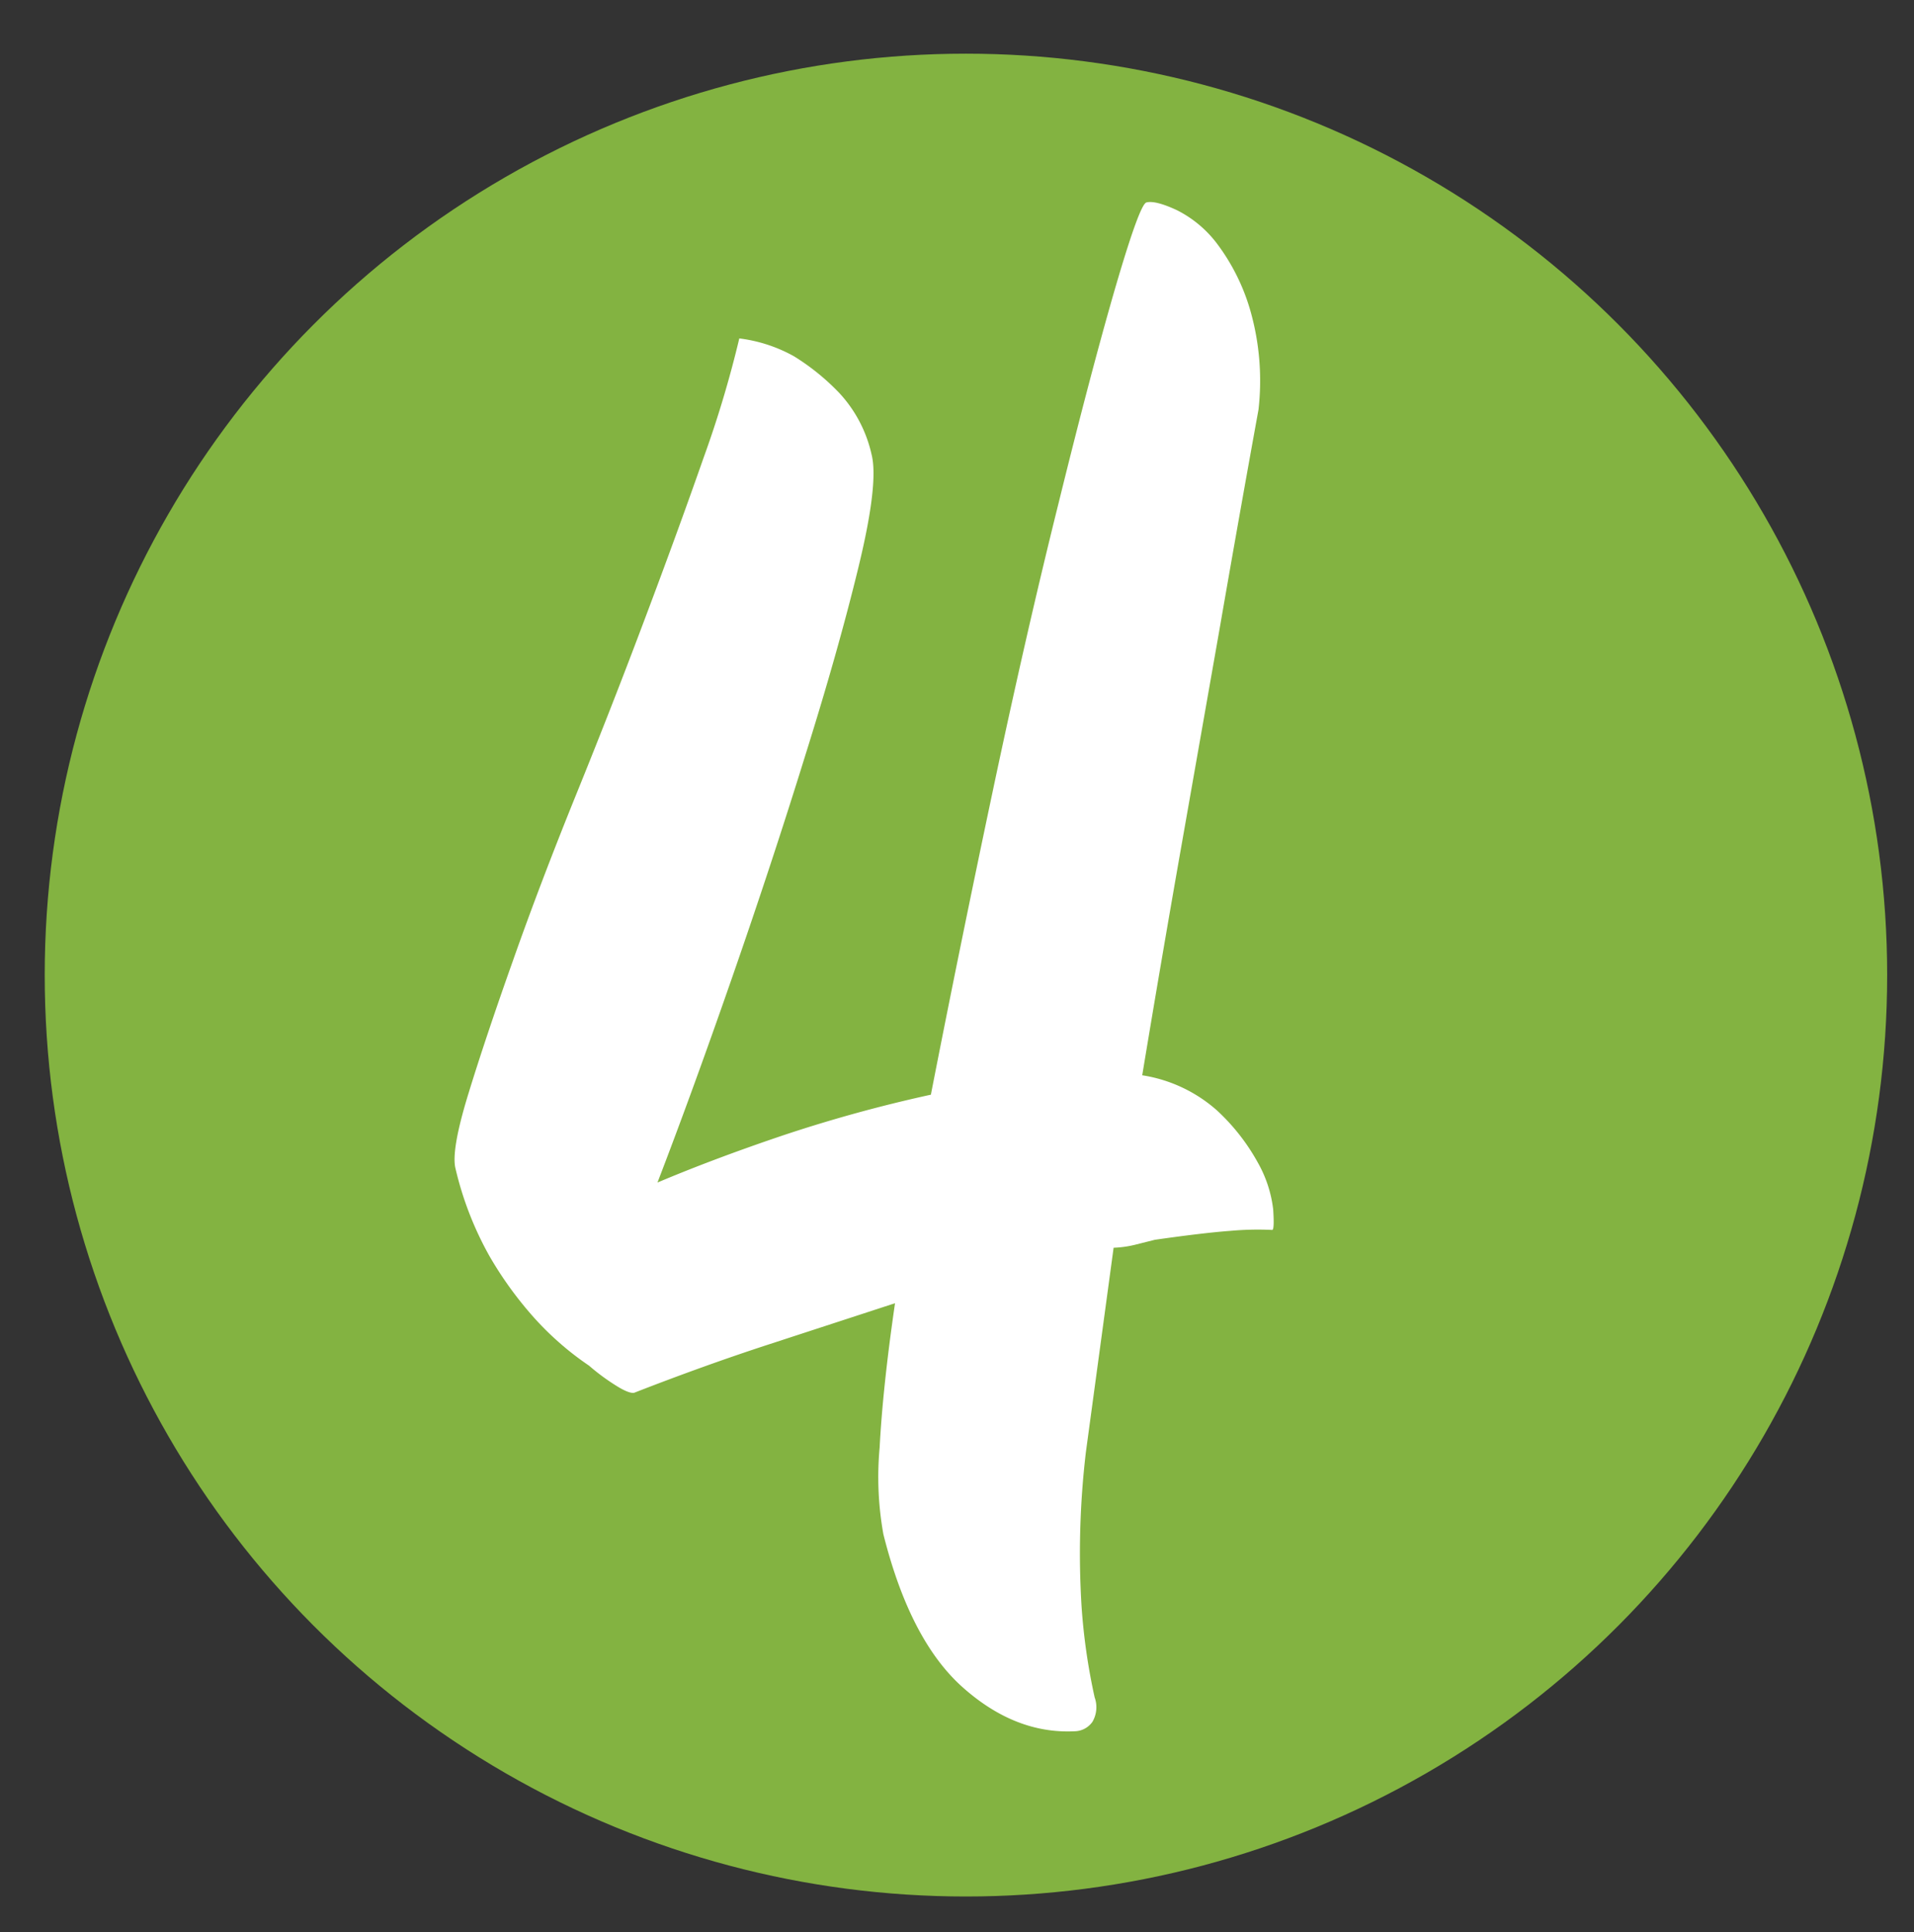
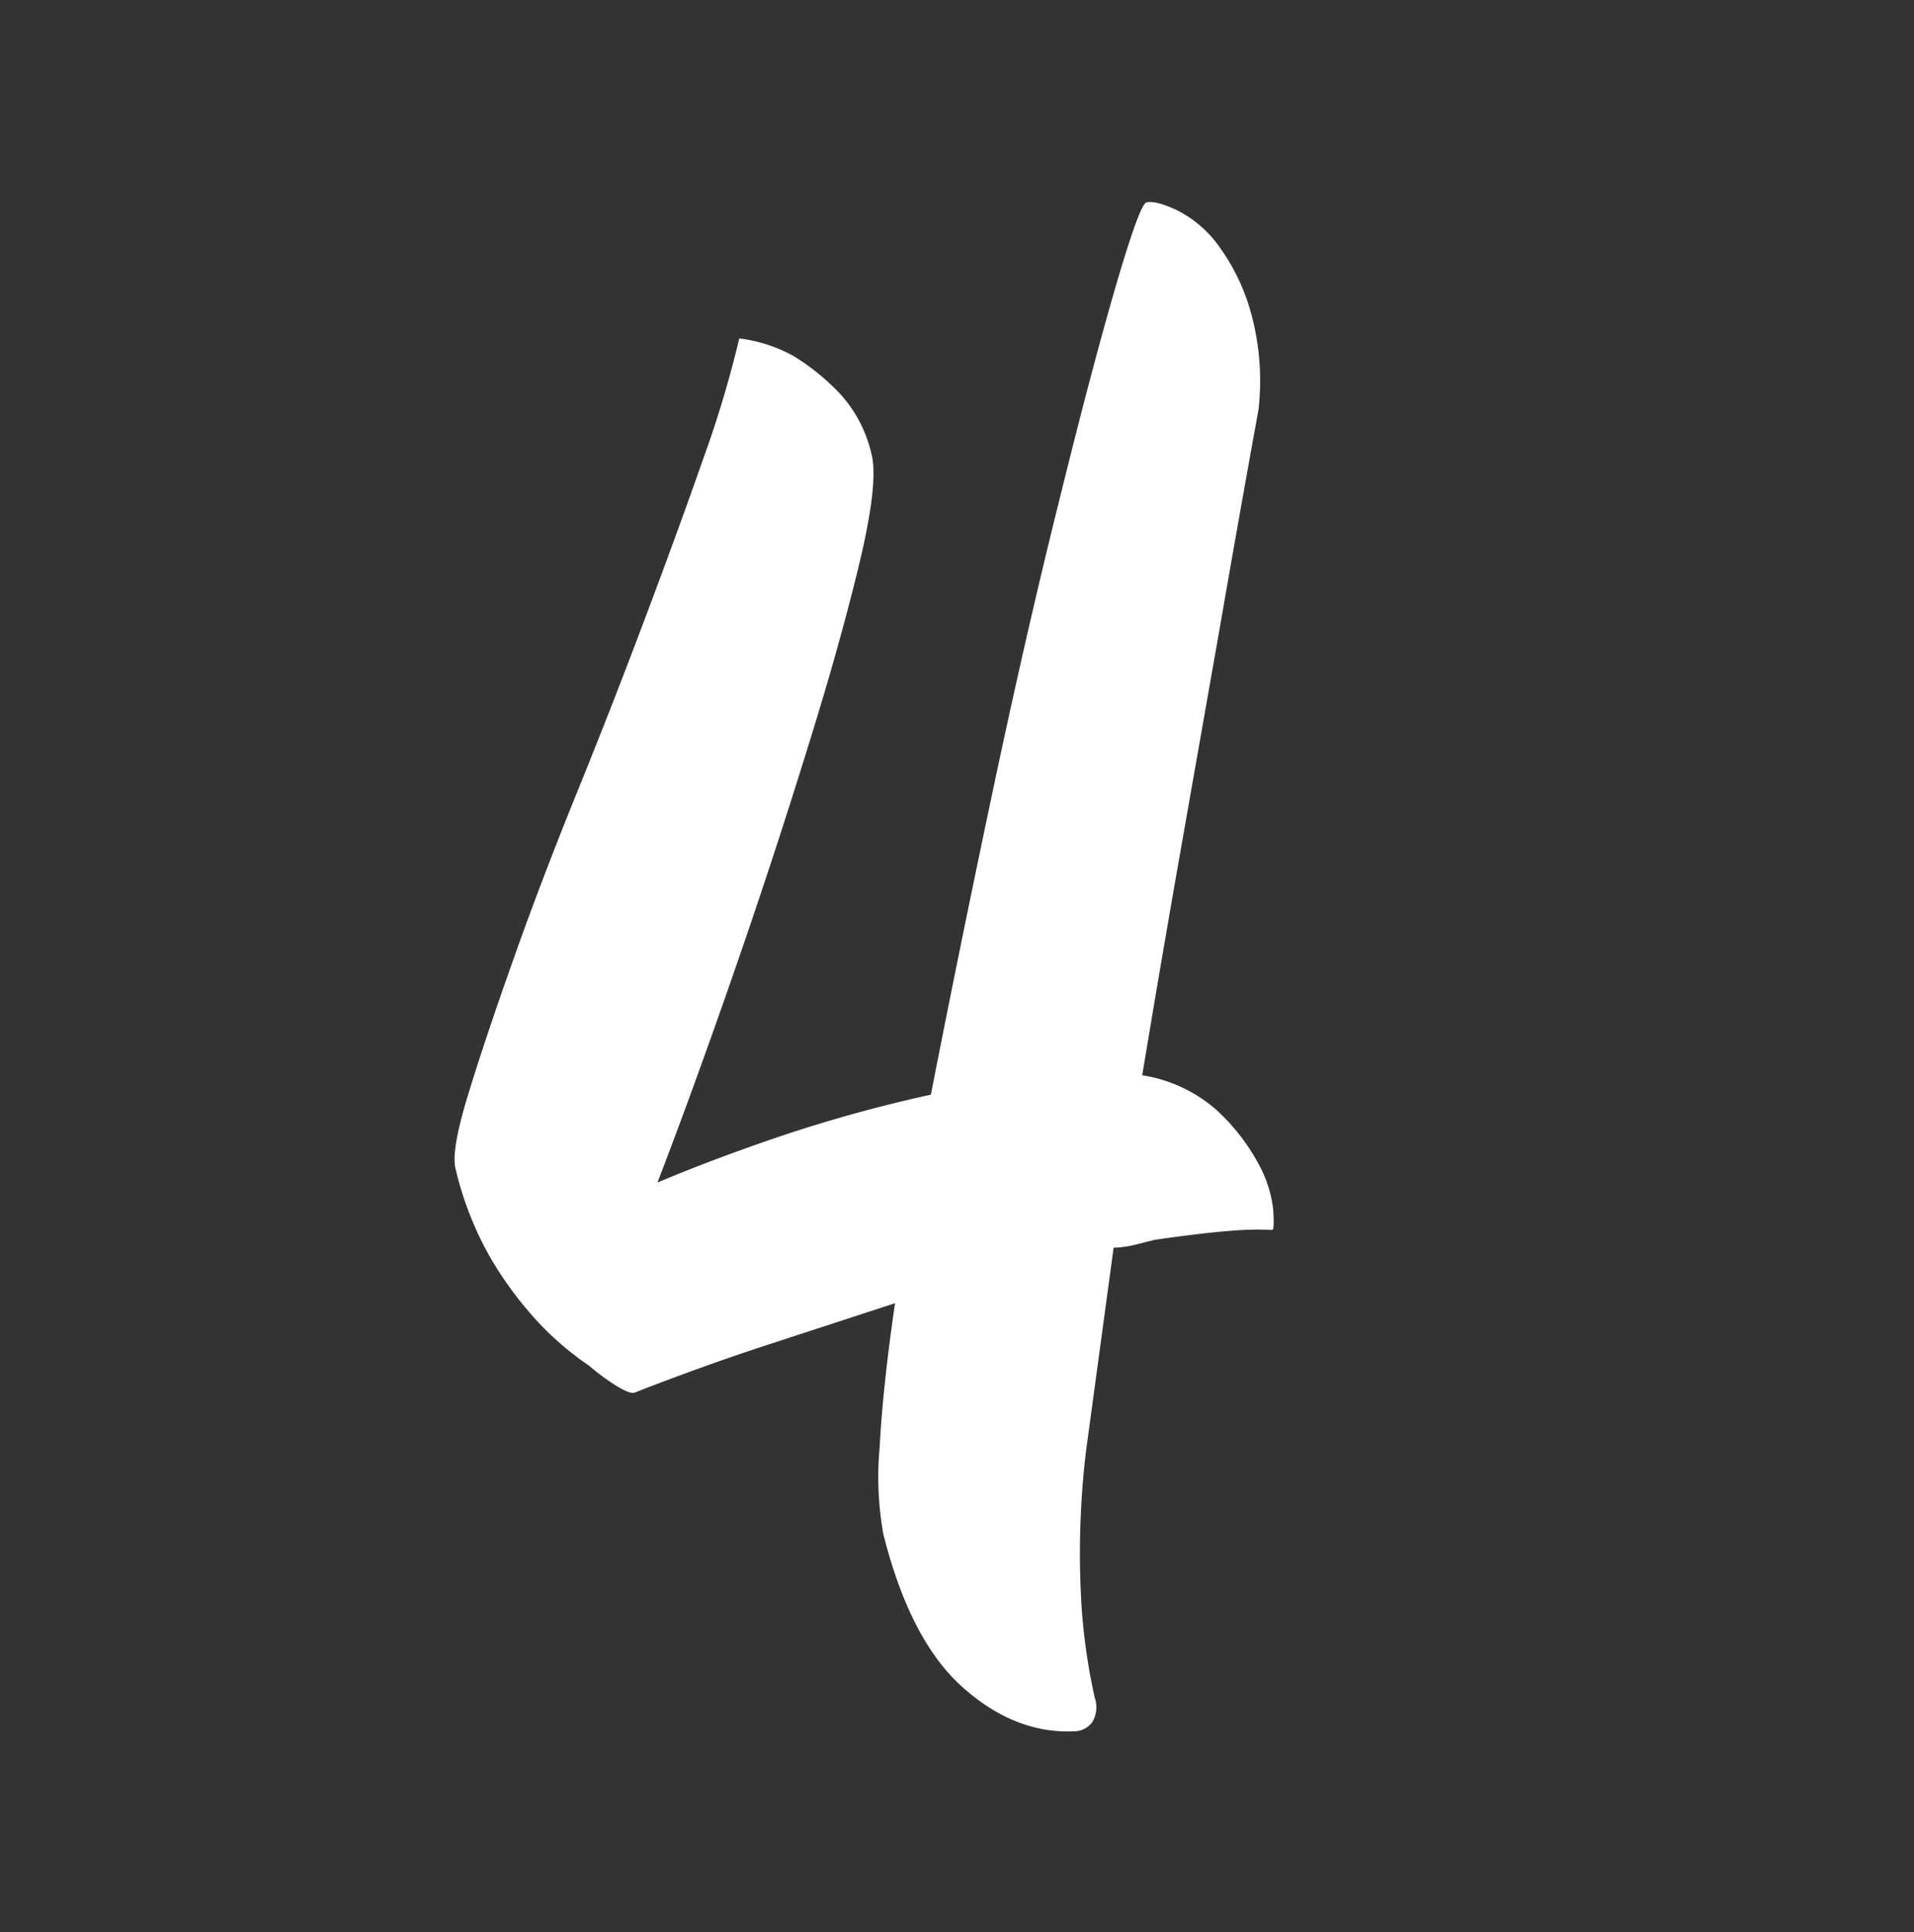
<svg xmlns="http://www.w3.org/2000/svg" id="Layer_1" data-name="Layer 1" viewBox="0 0 214 216">
  <rect x="0" y="0" width="214" height="216" fill="#333333" stroke="none" />
  <defs>
    <style>.cls-1{fill:#83b341;}.cls-2{fill:#fff;}</style>
  </defs>
-   <circle class="cls-1" cx="108" cy="109" r="103" />
  <path class="cls-2" d="M121.41,162.33a96.41,96.41,0,0,0-.48,17.3,68.68,68.68,0,0,0,1.46,10.11,3.25,3.25,0,0,1-.25,2.74,2.49,2.49,0,0,1-2,1.05q-6.63.32-12.51-4.92t-8.86-17.1a36.05,36.05,0,0,1-.42-9.69c.23-4.45.8-9.82,1.72-16.14L85.91,150.3q-7.2,2.35-15,5.39c-.33.08-1-.16-1.92-.73a23.87,23.87,0,0,1-3.13-2.3,33.5,33.5,0,0,1-6.2-5.42,41.5,41.5,0,0,1-4.93-6.82,37.31,37.31,0,0,1-3.8-9.79q-.51-2,1.41-8.27t5-14.94q3.06-8.69,7.12-18.7t7.68-19.65q3.63-9.63,6.52-17.88a123.1,123.1,0,0,0,4-13.36,16.78,16.78,0,0,1,6.12,2,25.66,25.66,0,0,1,5.06,4.1,14.85,14.85,0,0,1,3.61,6.88Q98.26,54,96,63.33t-6,21.23q-3.7,11.94-8.15,24.73t-8.34,22.9q6.3-2.66,14-5.26a160.61,160.61,0,0,1,16.57-4.56Q107.28,106,111,88.42t7.36-32.19q3.59-14.58,6.32-24c1.83-6.27,3-9.48,3.5-9.6.67-.17,1.82.12,3.44.88a12.86,12.86,0,0,1,4.61,3.94,23,23,0,0,1,3.61,7.42,28.57,28.57,0,0,1,.87,10.92q-2.15,11.82-4.34,24.45l-4.2,23.87q-2.33,13.22-4.46,26.09a16.38,16.38,0,0,1,8.37,3.94,23.1,23.1,0,0,1,4.56,5.83,13.89,13.89,0,0,1,1.71,5.21c.1,1.5.07,2.27-.1,2.31a33.89,33.89,0,0,0-4.67.1q-3,.22-8.46,1l-2.27.57a11.92,11.92,0,0,1-2.34.32Z" />
</svg>